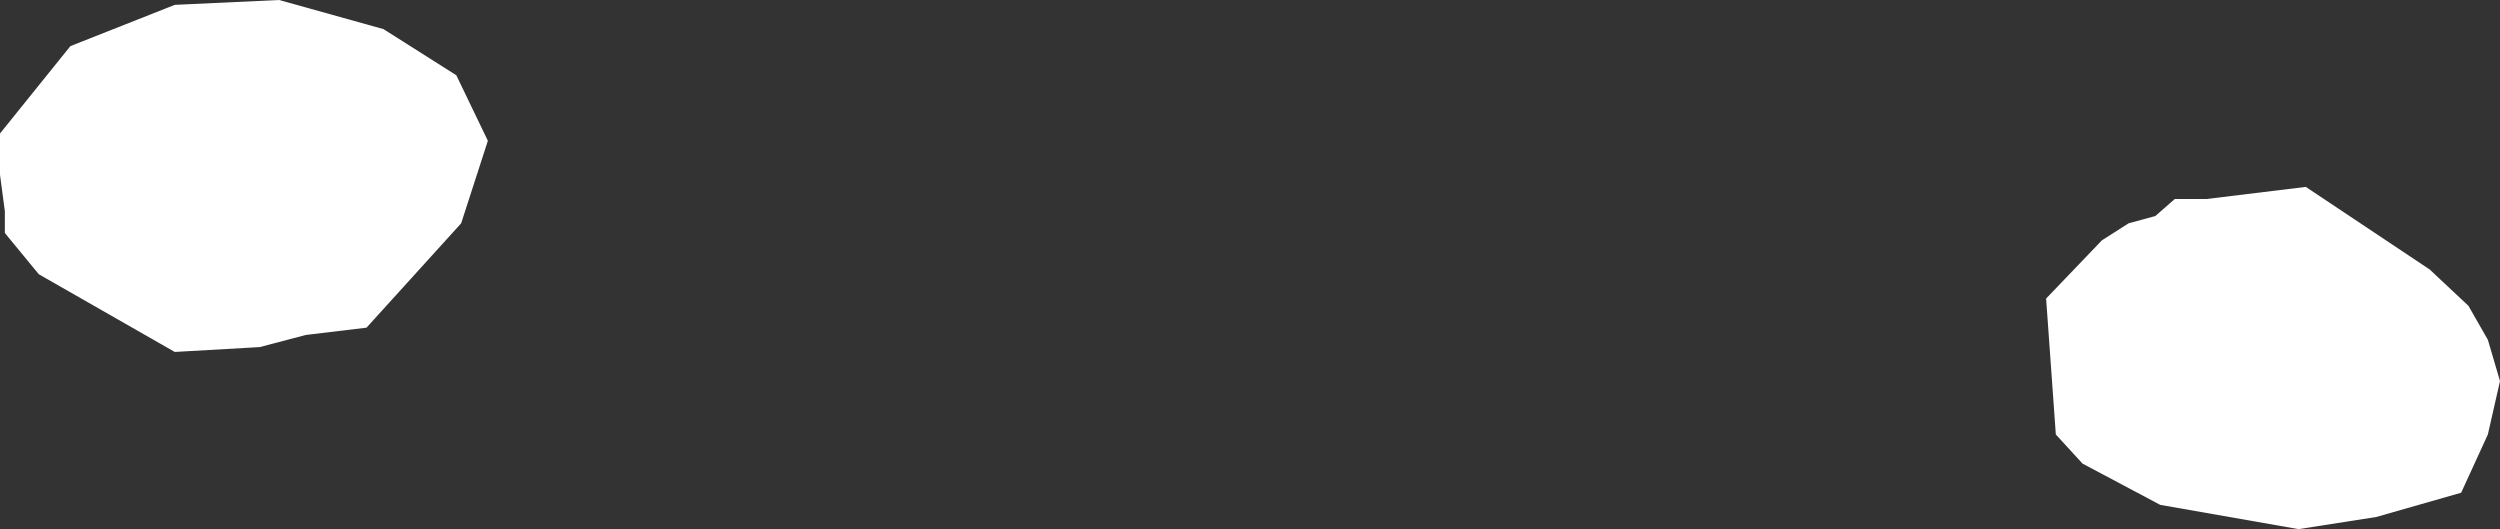
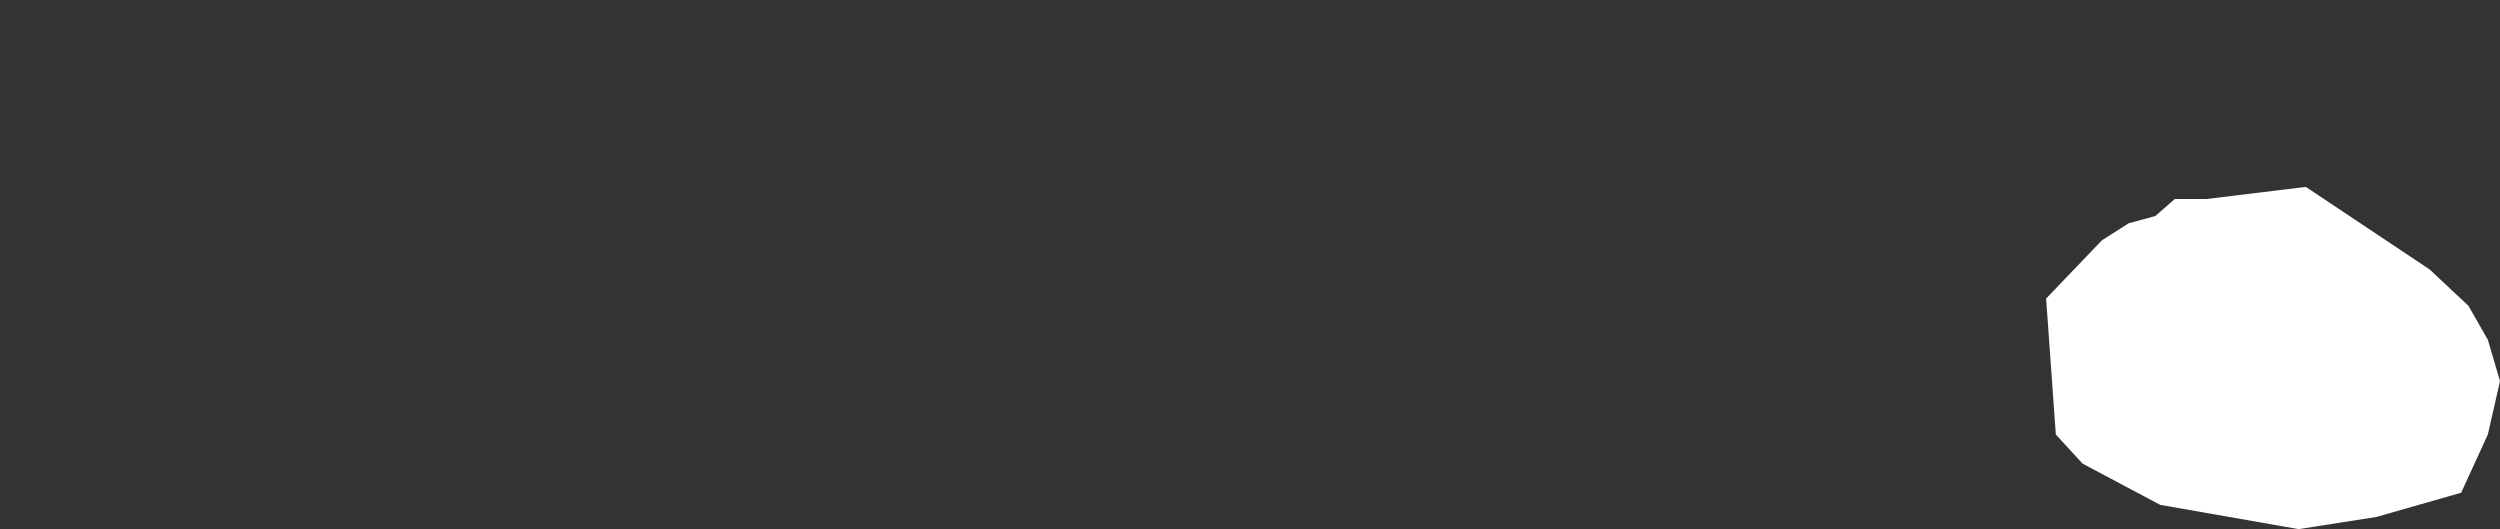
<svg xmlns="http://www.w3.org/2000/svg" height="10.9px" width="51.5px">
  <rect width="100%" height="100%" fill="#333333" stroke="none" />
  <g transform="matrix(1.0, 0.0, 0.0, 1.0, 0.0, 0.0)">
-     <path d="M5.75 0.0 L7.9 0.6 9.4 1.55 10.05 2.9 9.5 4.6 7.55 6.75 6.3 6.9 5.35 7.15 3.6 7.25 0.8 5.65 0.1 4.8 0.1 4.35 0.0 3.6 0.0 2.75 1.45 0.95 3.6 0.1 5.75 0.0 M51.5 7.85 L51.25 8.95 50.7 10.15 48.95 10.65 47.35 10.9 44.5 10.4 42.9 9.55 42.35 8.95 42.15 6.15 43.3 4.95 43.85 4.6 44.4 4.45 44.8 4.1 45.45 4.1 47.5 3.85 50.05 5.55 50.85 6.3 51.25 7.0 51.5 7.85" fill="#ffffff" fill-rule="evenodd" stroke="none" />
+     <path d="M5.75 0.0 M51.5 7.85 L51.25 8.95 50.7 10.15 48.95 10.65 47.35 10.9 44.5 10.4 42.9 9.55 42.35 8.95 42.15 6.15 43.3 4.95 43.85 4.6 44.4 4.45 44.8 4.1 45.45 4.1 47.5 3.85 50.05 5.55 50.85 6.3 51.25 7.0 51.5 7.85" fill="#ffffff" fill-rule="evenodd" stroke="none" />
  </g>
</svg>